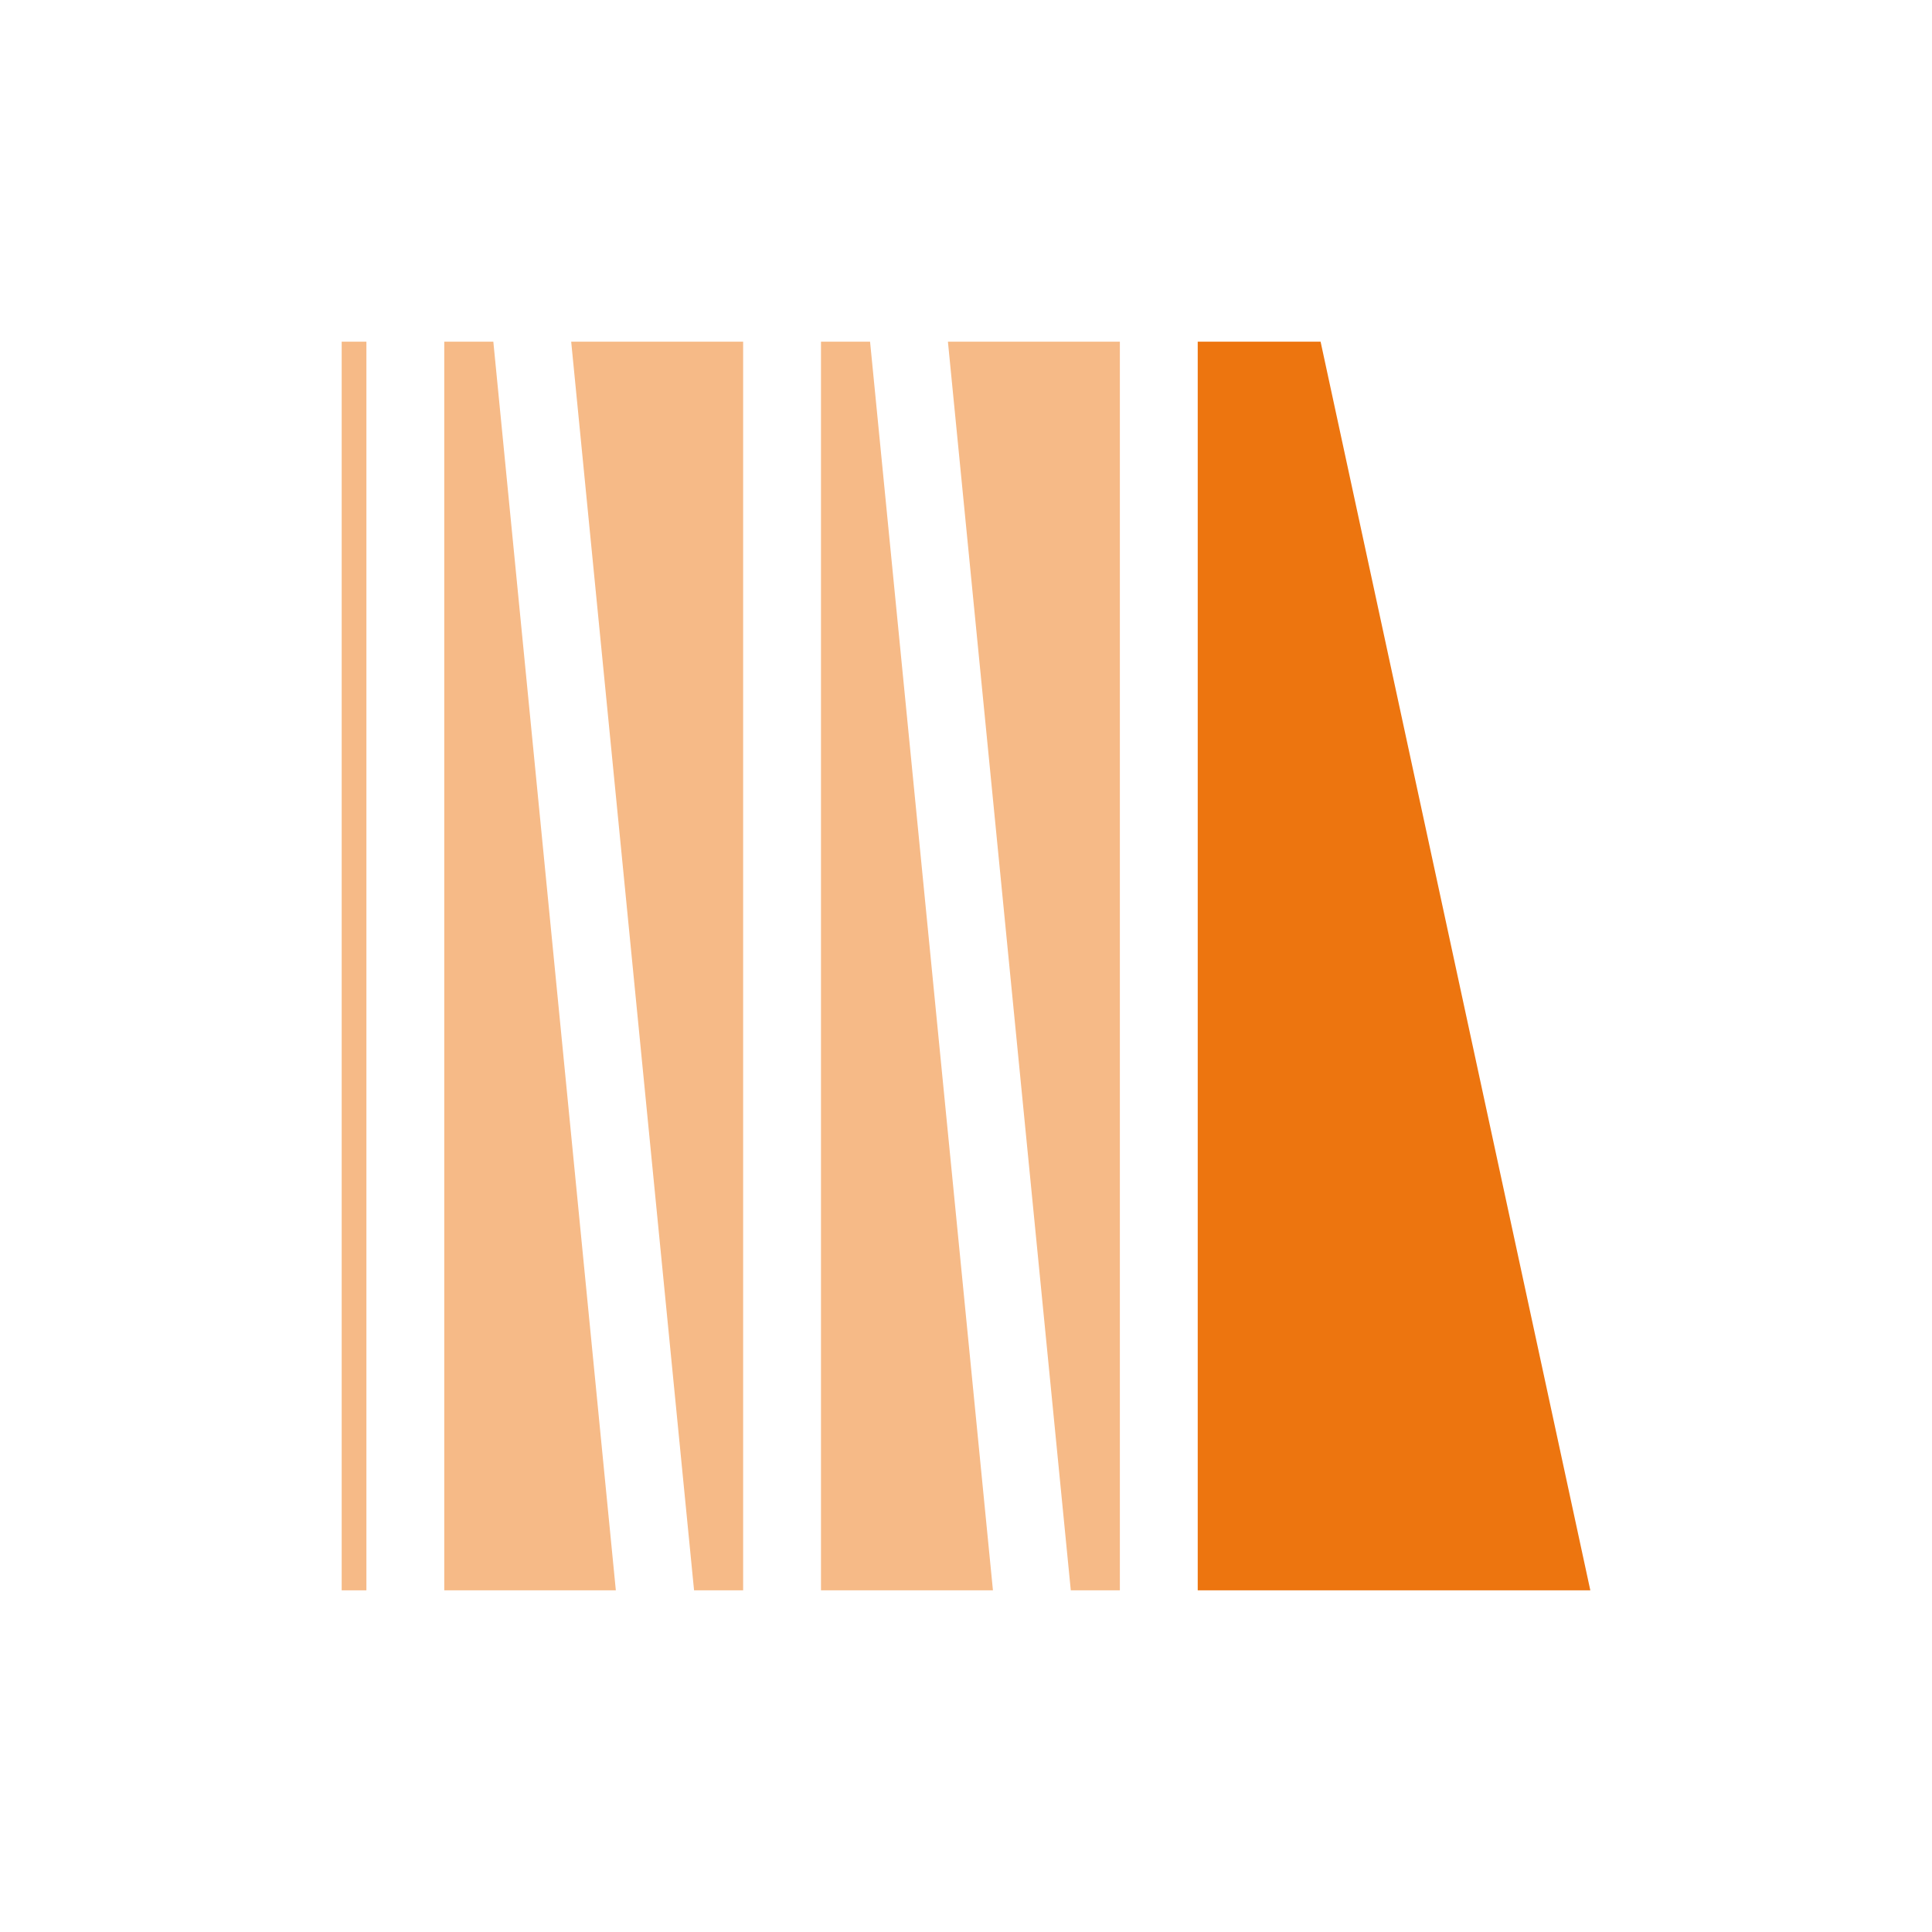
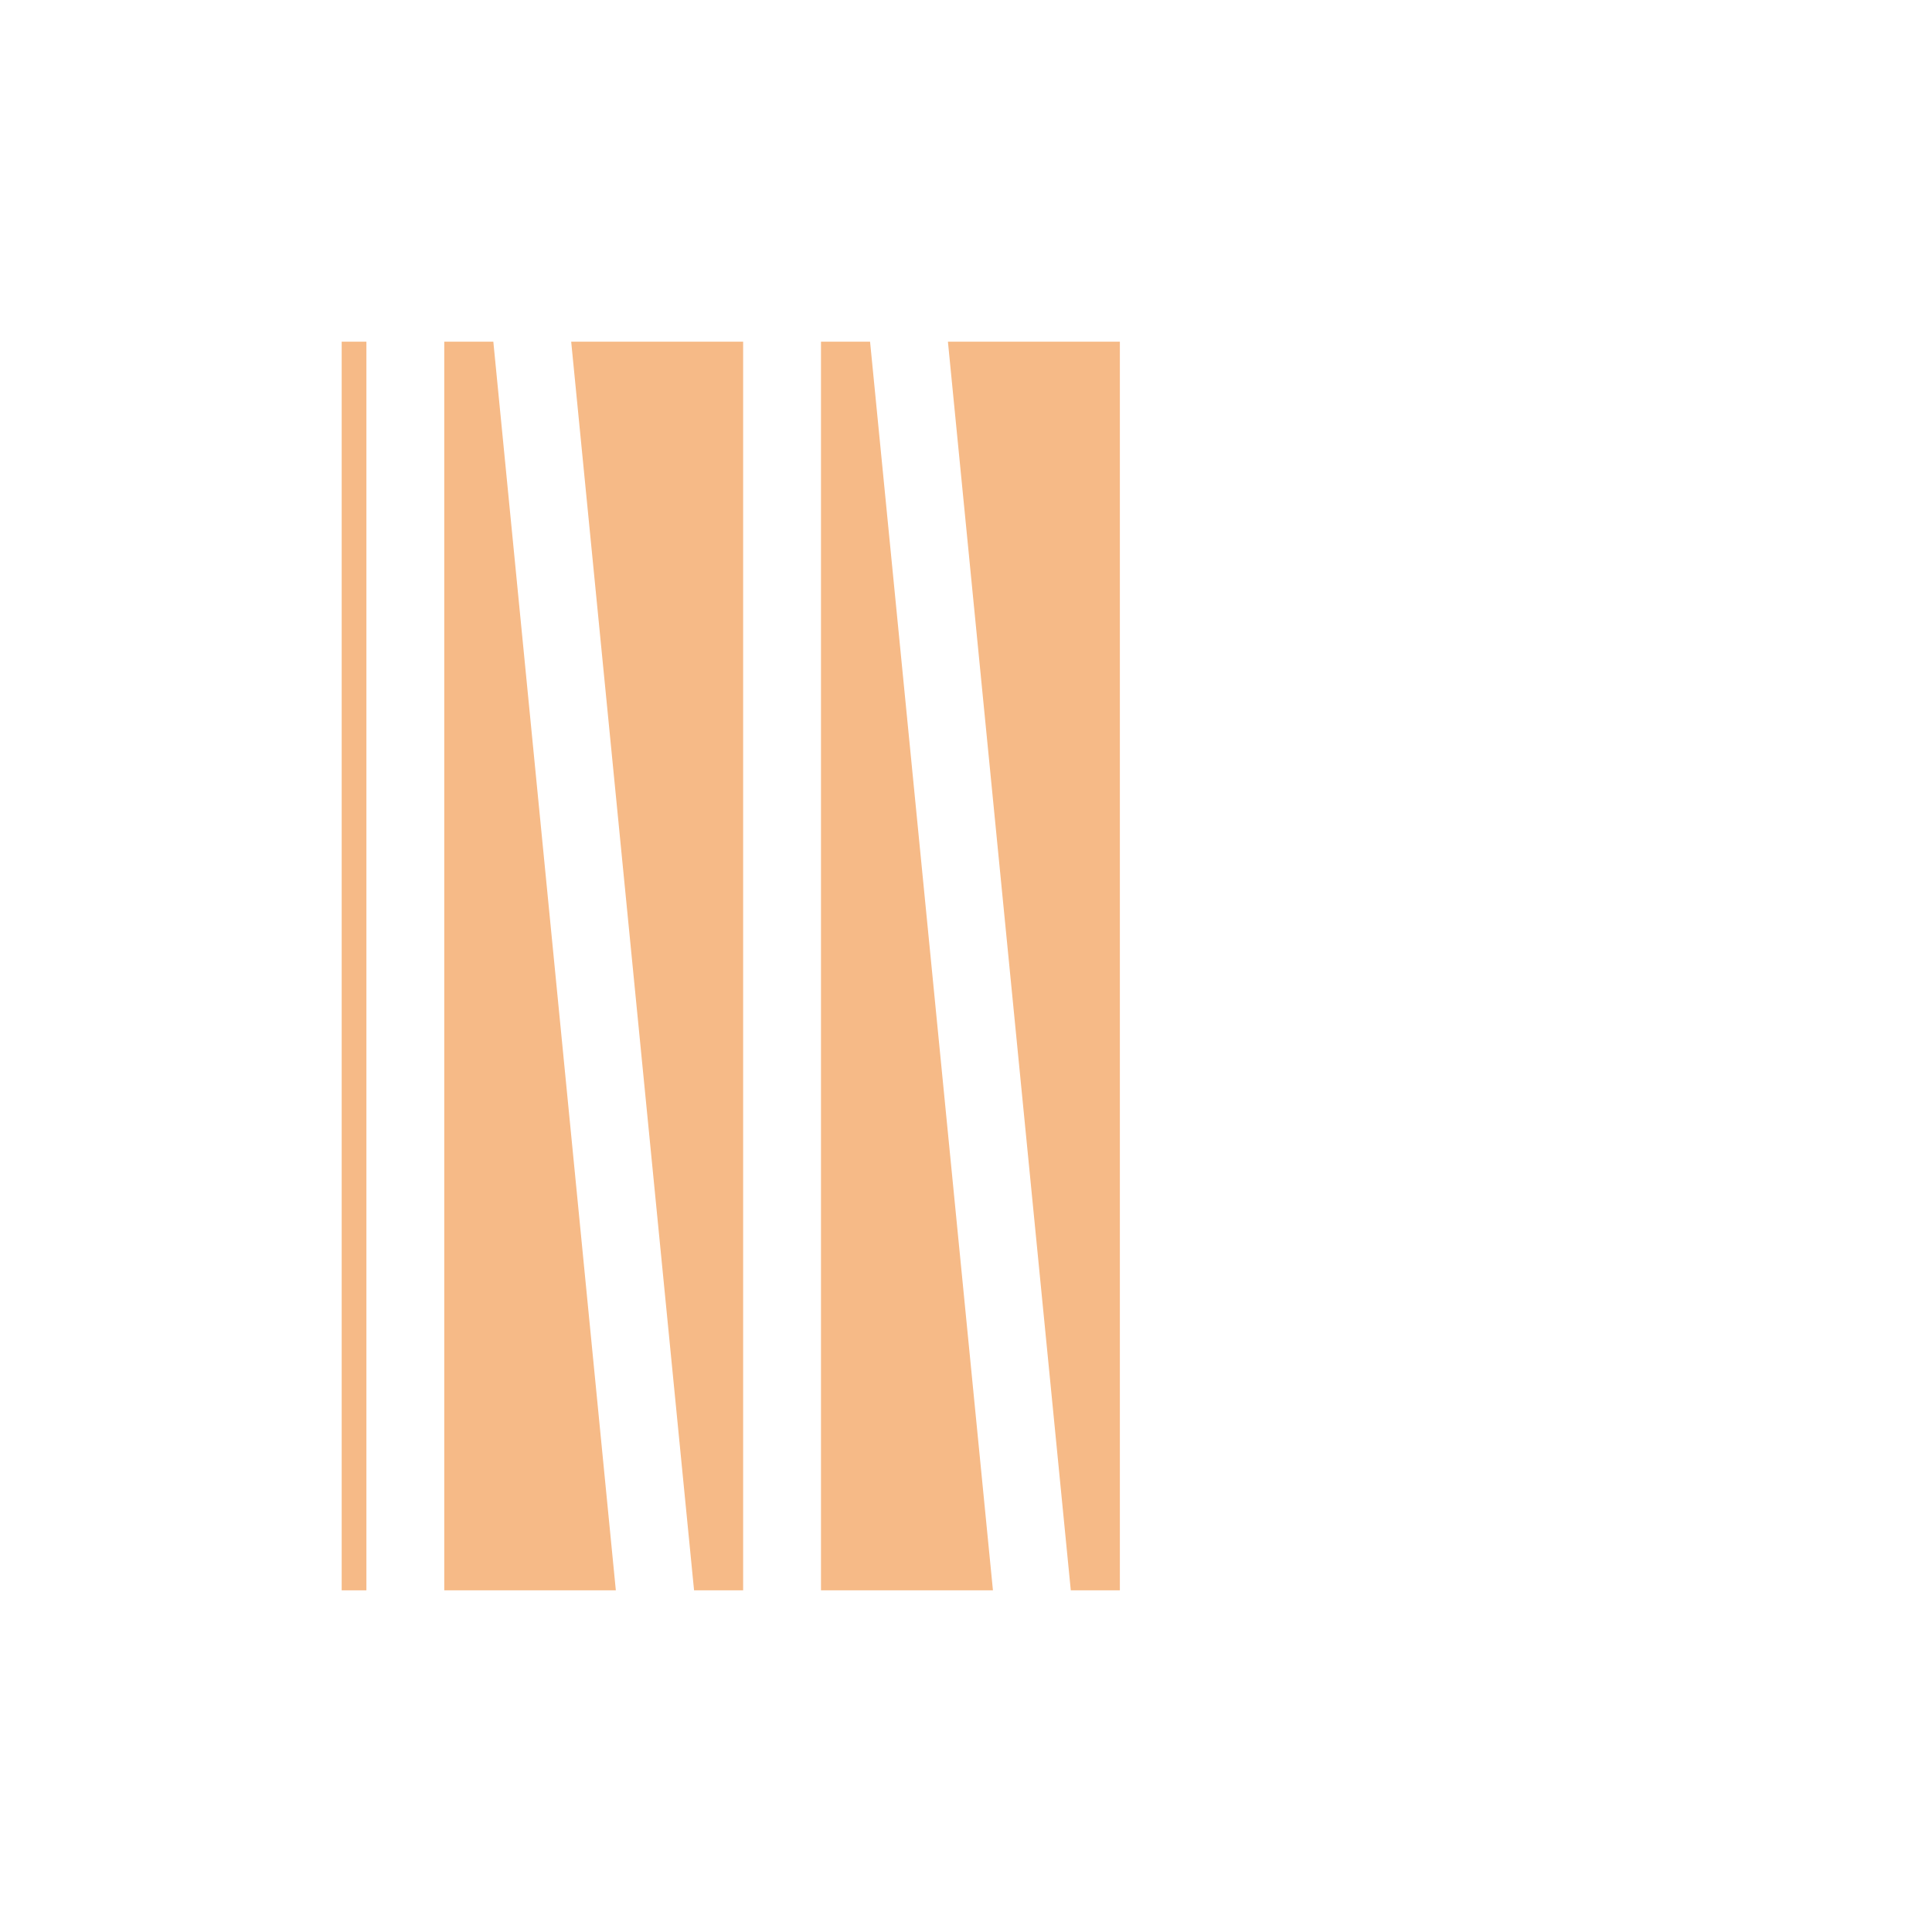
<svg xmlns="http://www.w3.org/2000/svg" id="Livello_1" viewBox="0 0 523.6 523.6">
  <defs>
    <style>      .st0 {        fill: #fff;      }      .st1 {        opacity: .5;      }      .st2 {        fill: #ed750f;      }    </style>
  </defs>
  <rect class="st0" width="523.6" height="523.6" />
-   <polygon class="st2" points="324.6 431 324.6 92.6 357.9 92.6 431 431 324.6 431" />
  <g>
    <g class="st1">
      <polygon class="st2" points="133.7 92.6 120.4 92.6 120.4 431 166.9 431 133.7 92.6" />
    </g>
    <g class="st1">
      <polygon class="st2" points="201.4 92.6 154.8 92.6 188.1 431 201.4 431 201.4 92.6" />
    </g>
    <g class="st1">
      <polygon class="st2" points="235.8 92.6 222.5 92.6 222.5 431 269.1 431 235.8 92.6" />
    </g>
    <g class="st1">
      <polygon class="st2" points="303.5 92.6 256.9 92.6 290.2 431 303.5 431 303.5 92.6" />
    </g>
    <g class="st1">
      <rect class="st2" x="92.6" y="92.6" width="6.7" height="338.4" />
    </g>
  </g>
</svg>